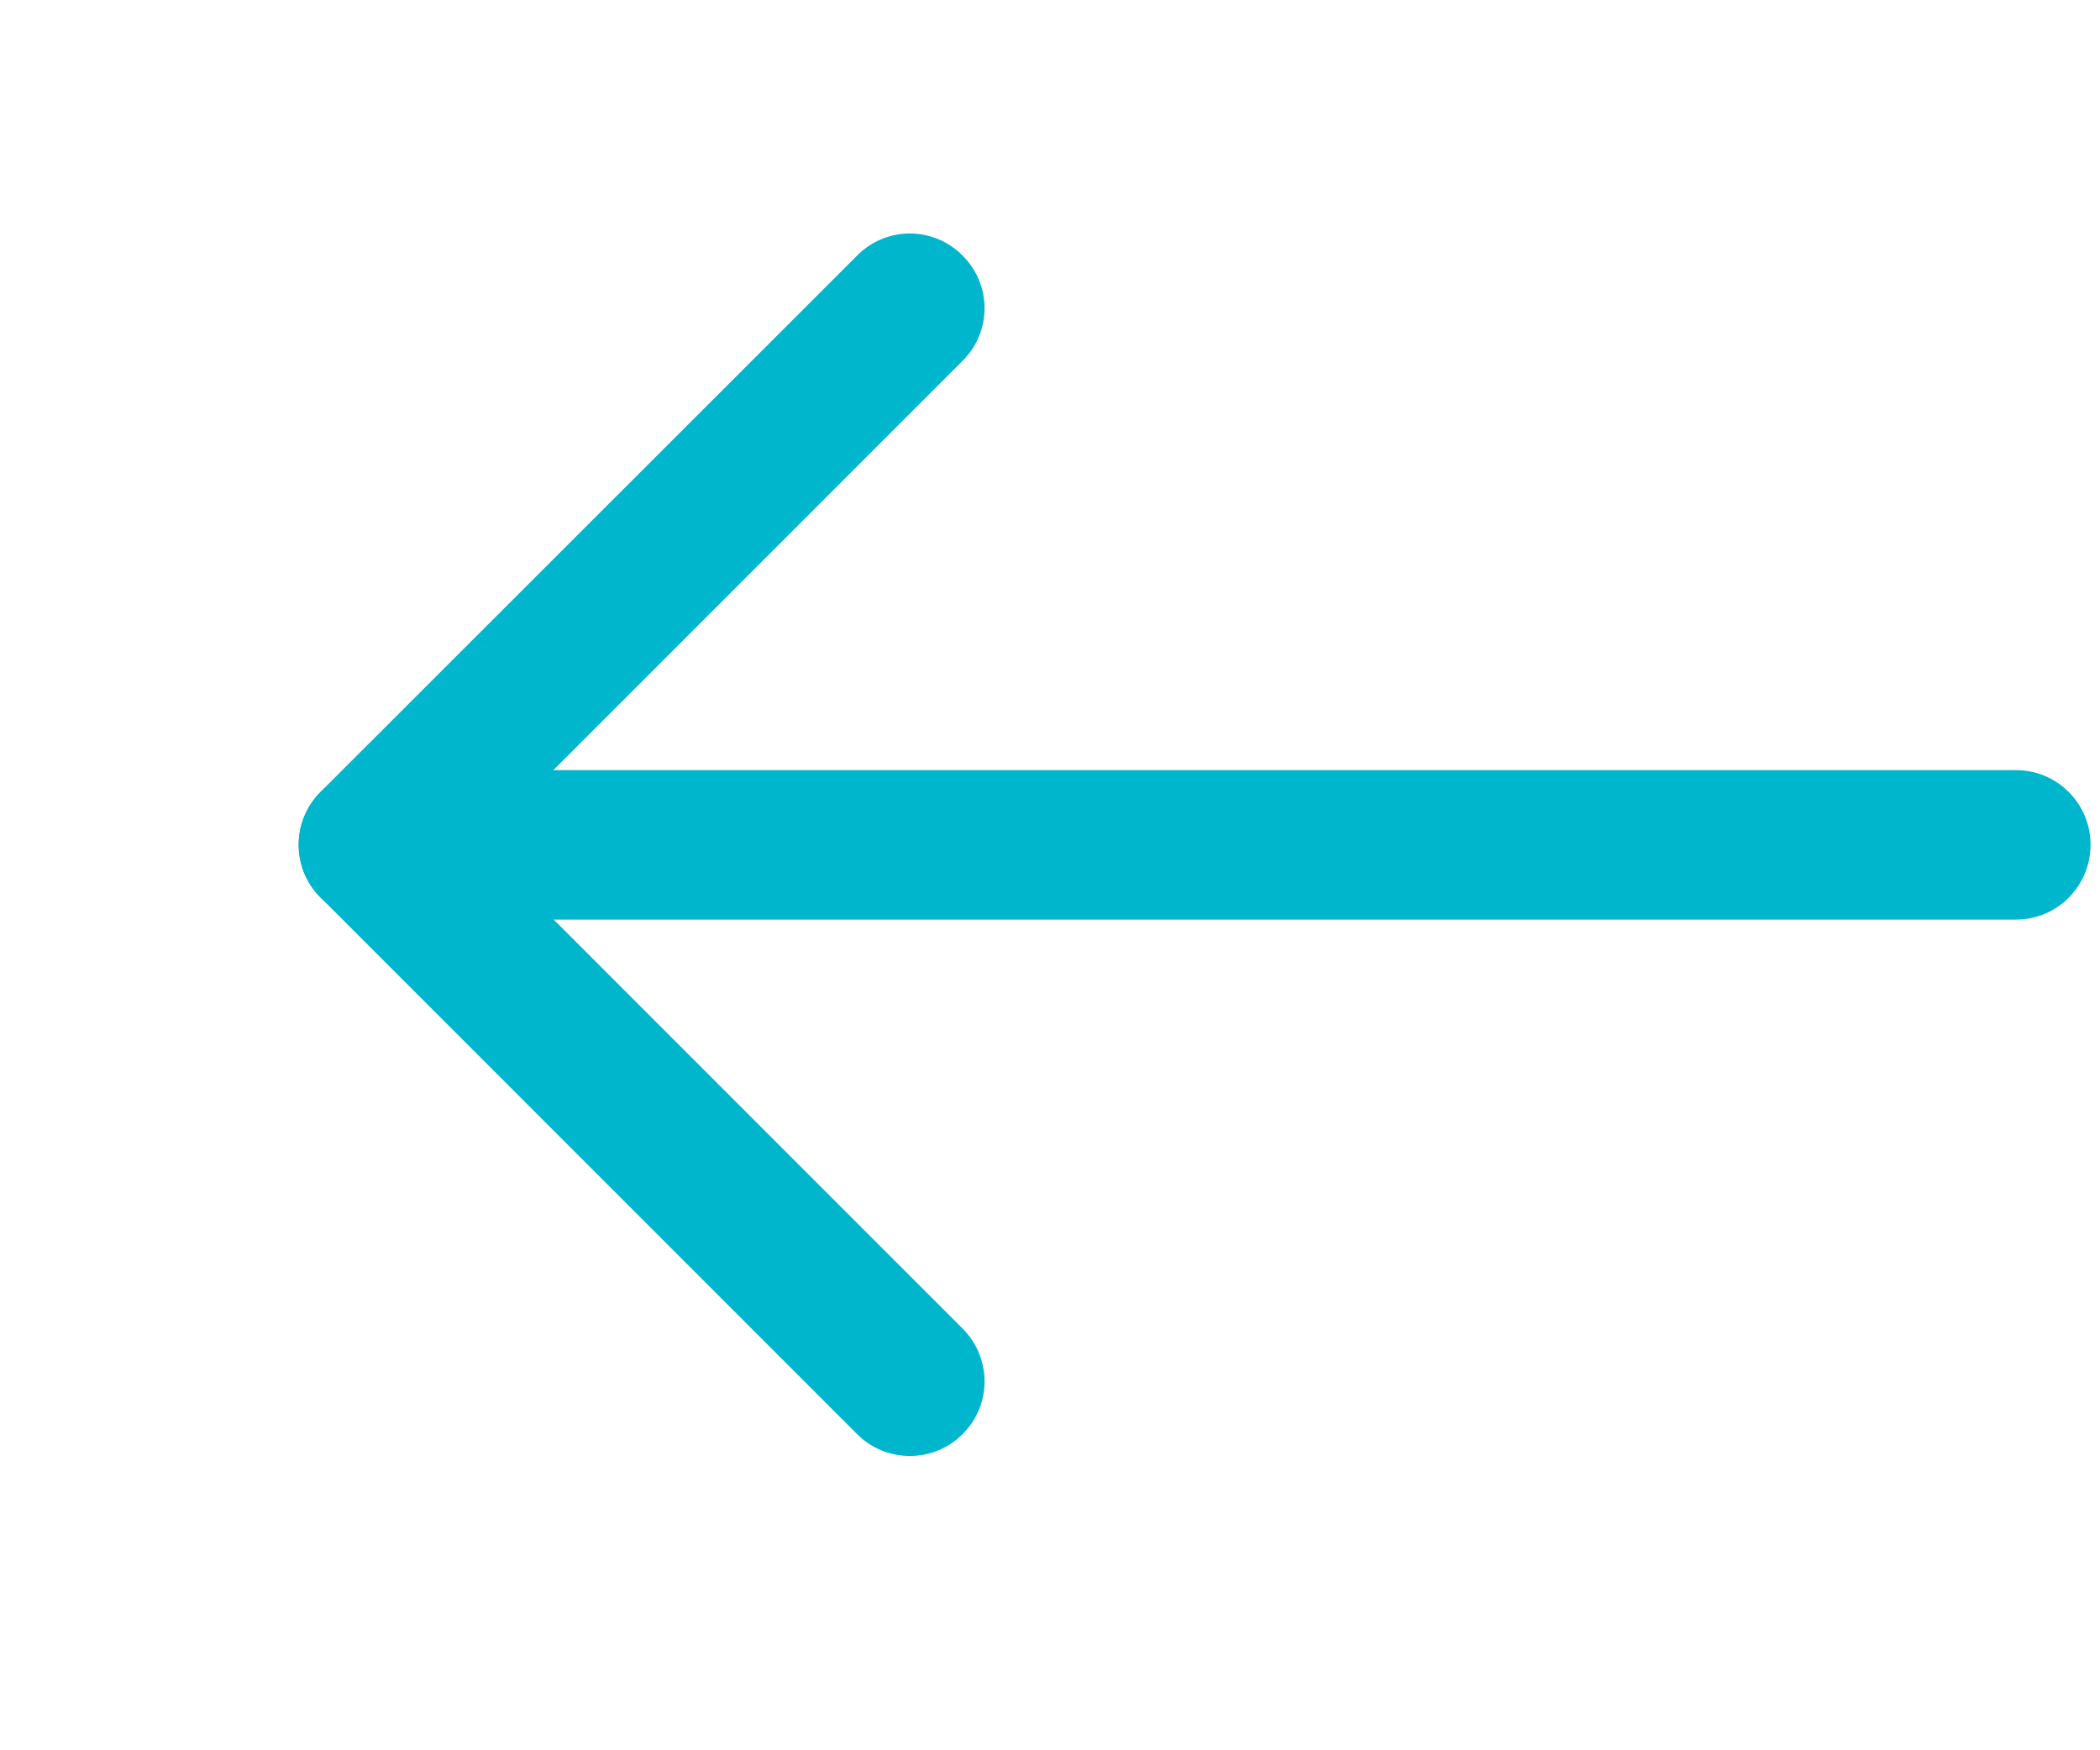
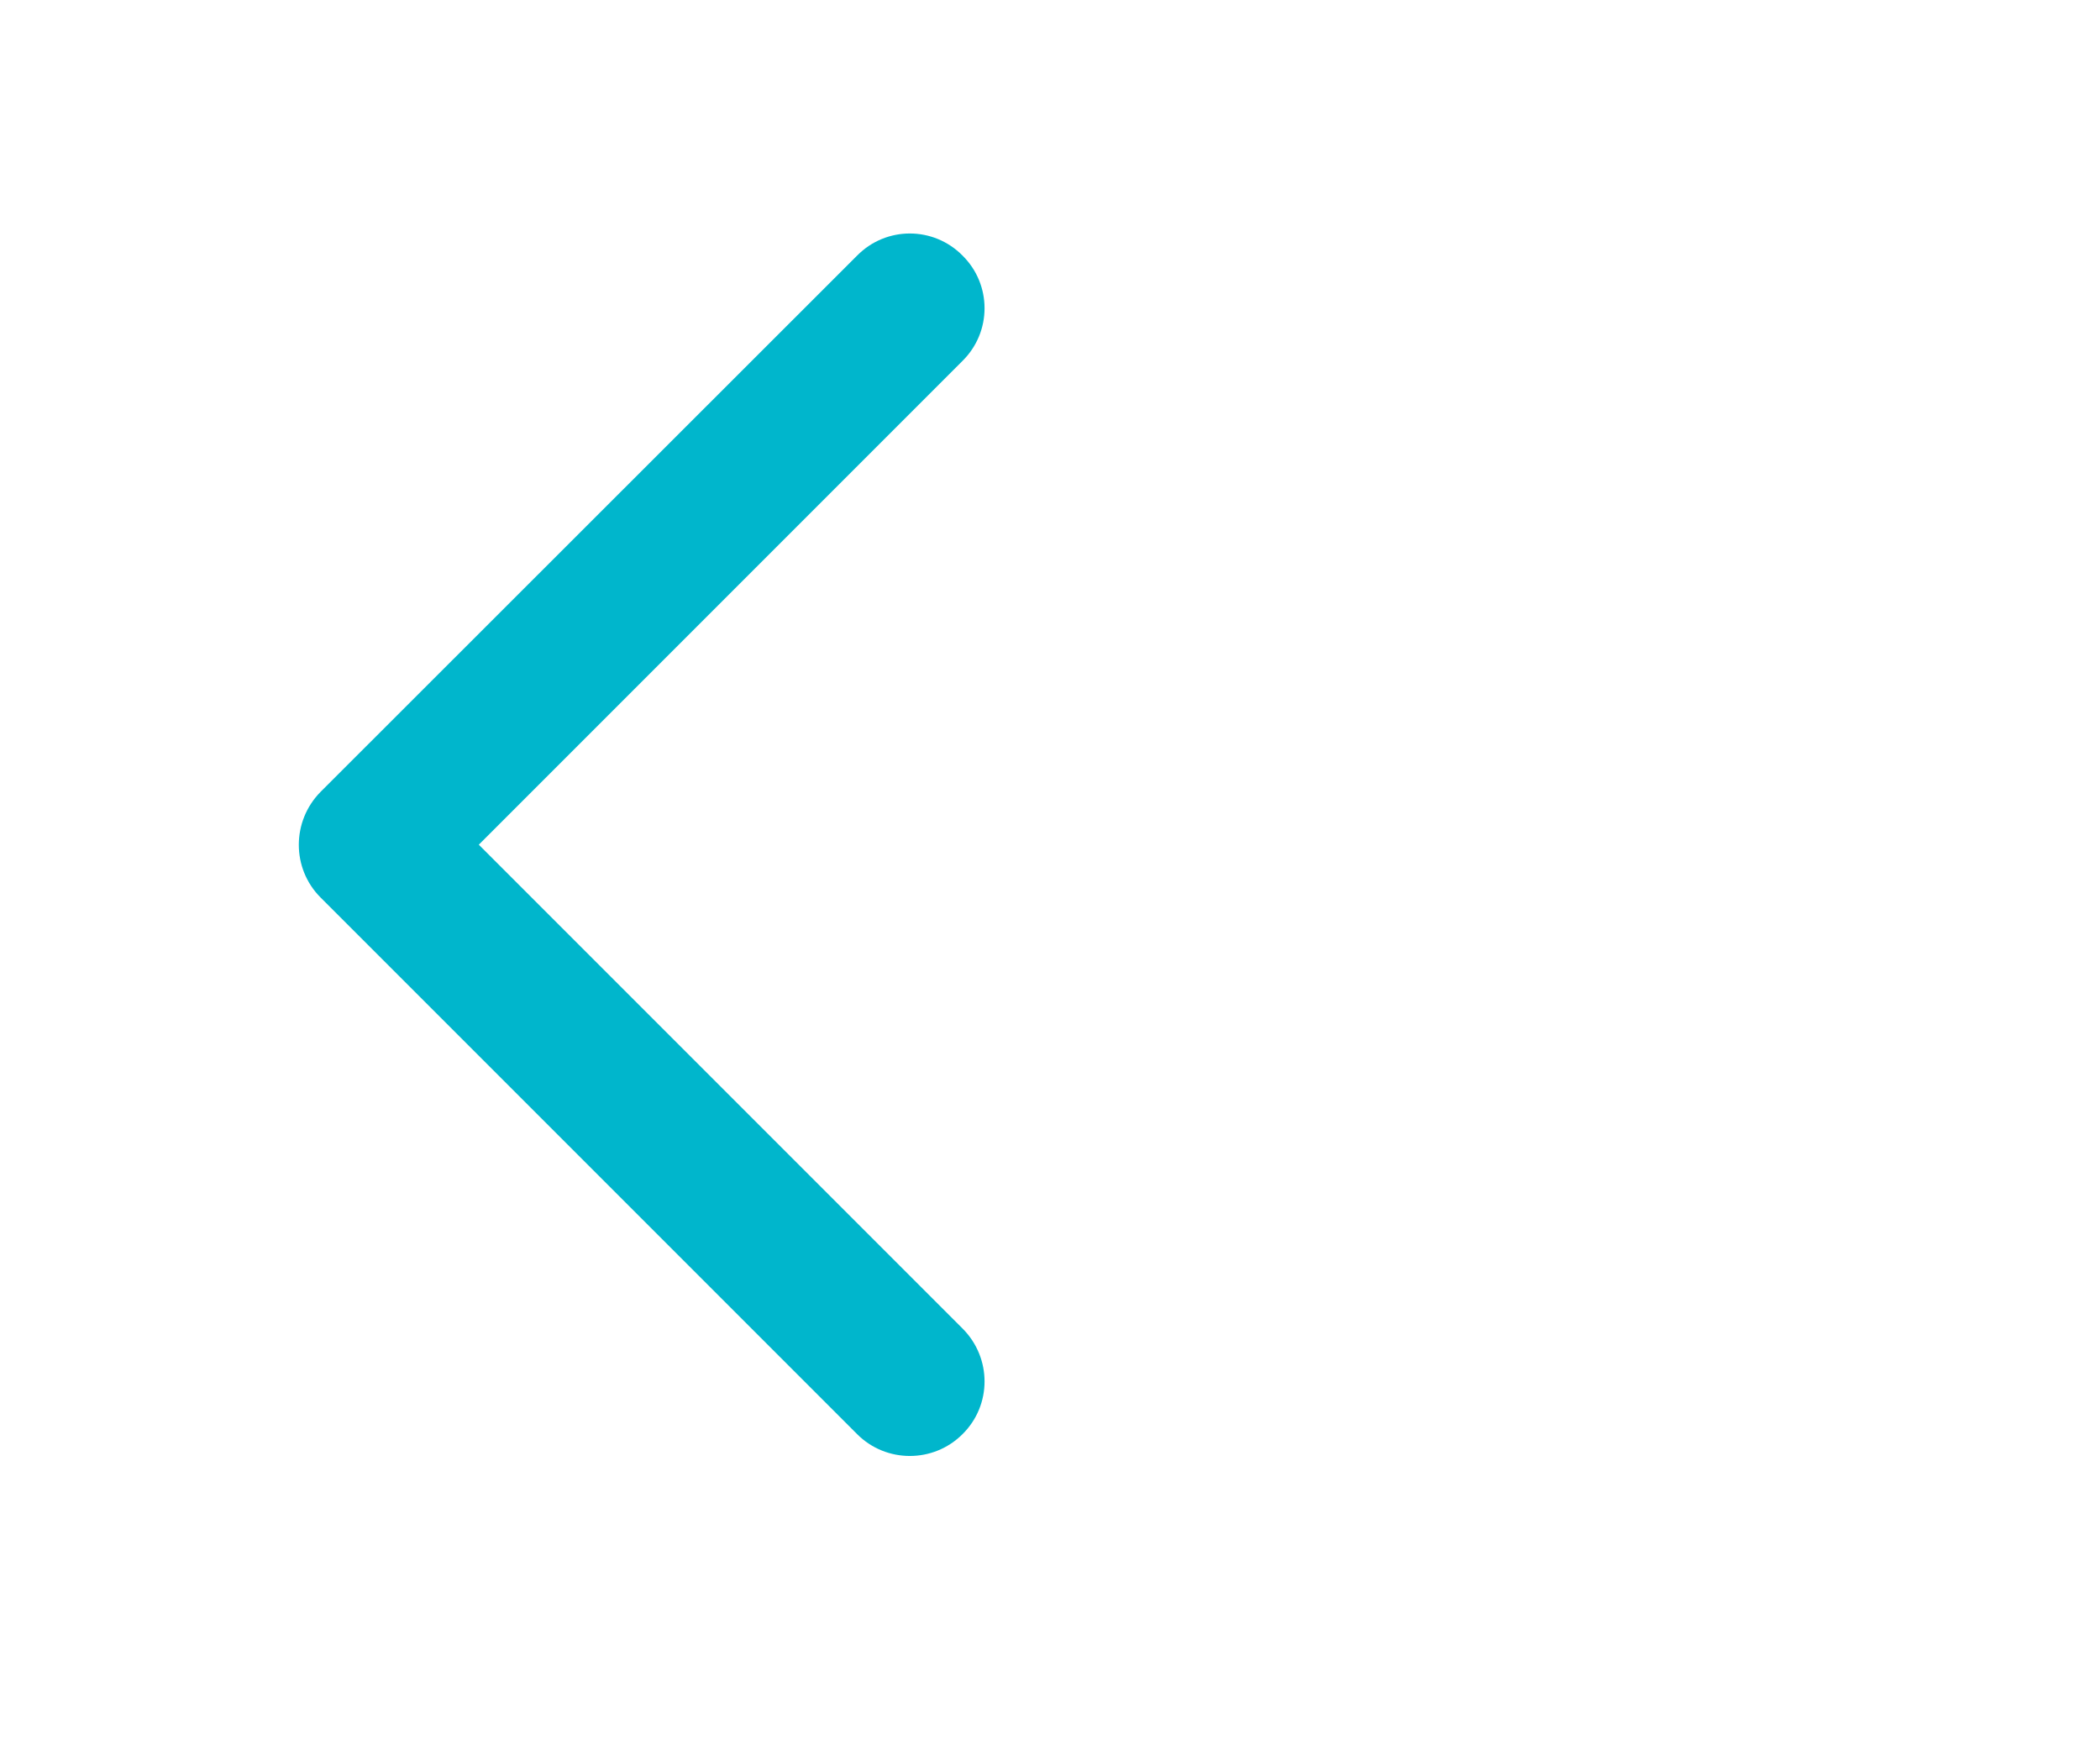
<svg xmlns="http://www.w3.org/2000/svg" width="6" height="5" viewBox="0 0 6 5" fill="none">
-   <path d="M5.76 2.627C5.878 2.627 5.973 2.531 5.973 2.413C5.973 2.296 5.878 2.2 5.76 2.2H1.067C0.949 2.2 0.853 2.296 0.853 2.413C0.853 2.531 0.949 2.627 1.067 2.627H5.76Z" fill="#00B6CC" />
  <path d="M2.449 4.097C2.532 4.18 2.667 4.18 2.75 4.097C2.834 4.014 2.834 3.879 2.75 3.795L1.368 2.413L2.75 1.031C2.834 0.948 2.834 0.813 2.75 0.73C2.667 0.646 2.532 0.646 2.449 0.73L0.917 2.261L0.916 2.262C0.833 2.346 0.833 2.481 0.916 2.564L0.916 2.564L2.449 4.097L2.449 4.097Z" fill="#00B6CC" />
</svg>